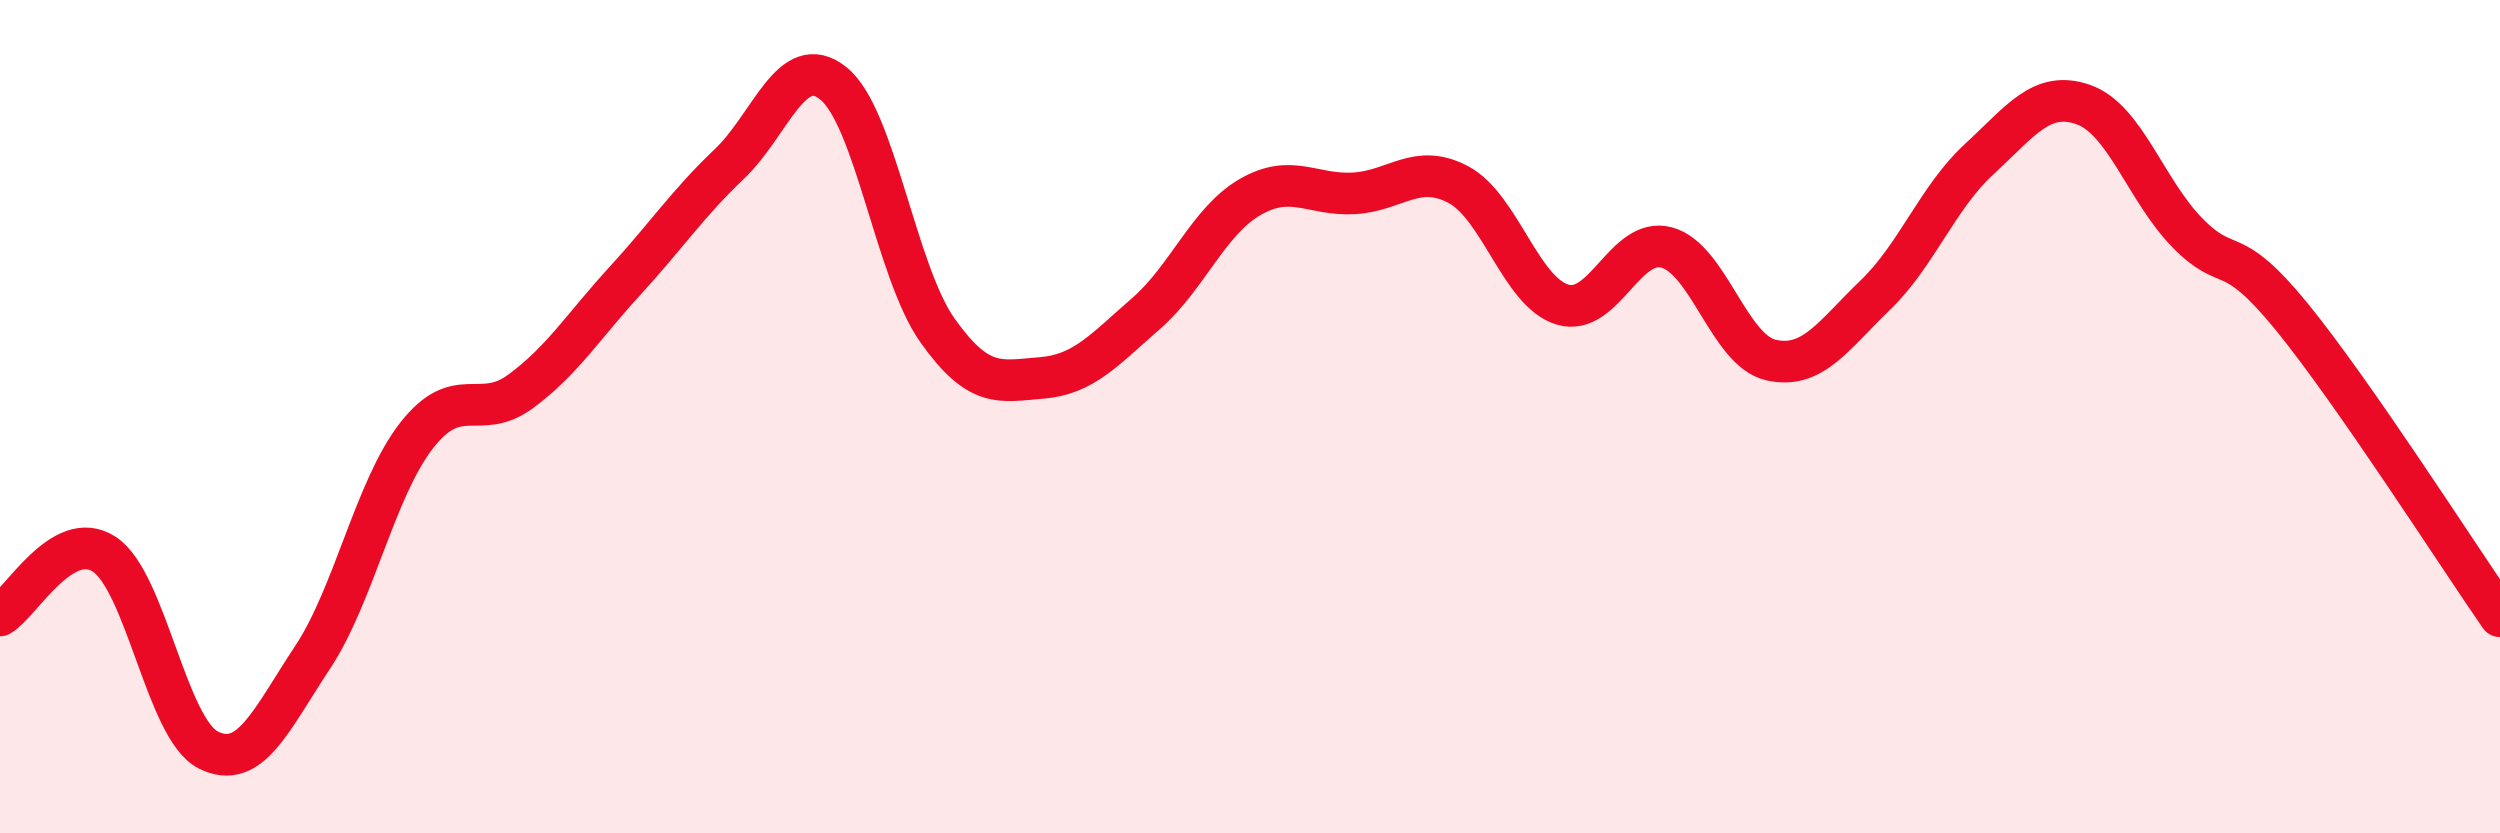
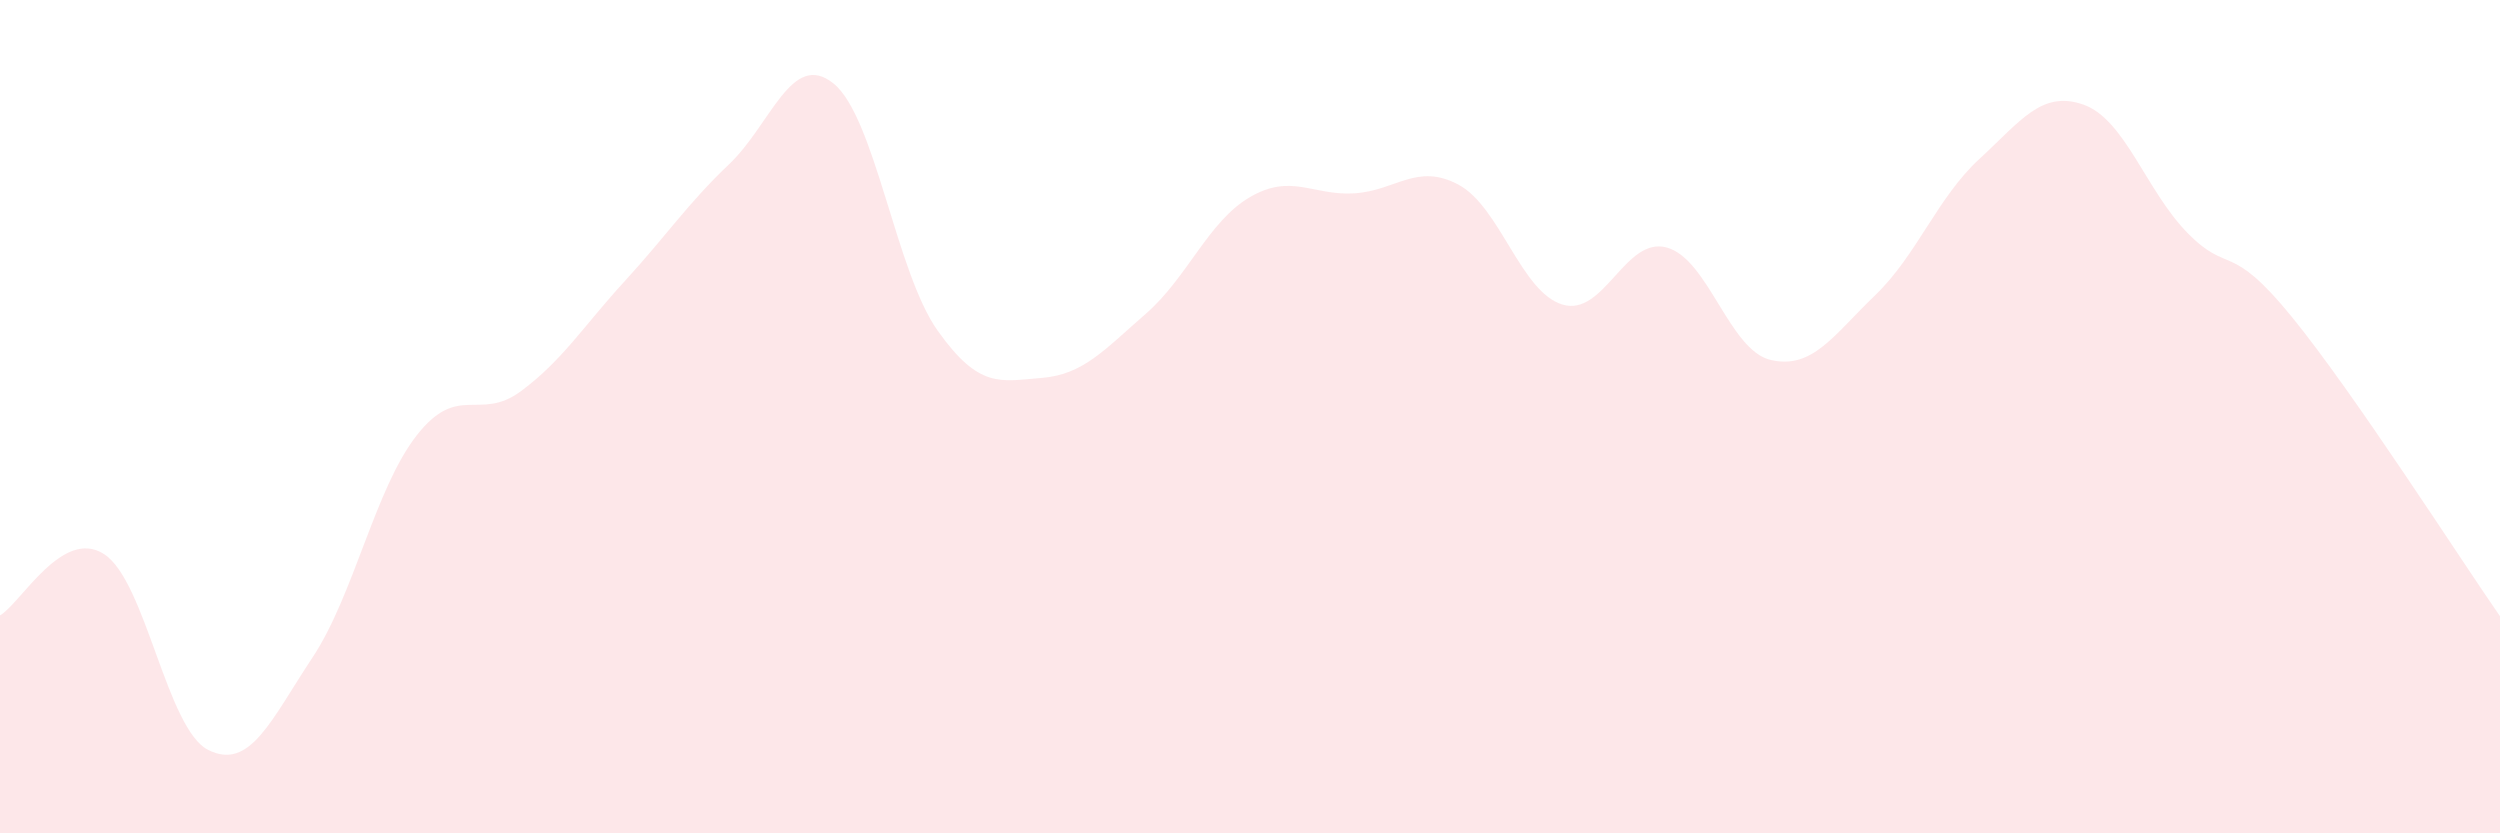
<svg xmlns="http://www.w3.org/2000/svg" width="60" height="20" viewBox="0 0 60 20">
  <path d="M 0,14.77 C 0.5,14.48 1.5,12.65 2.5,13.3 C 3.5,13.95 4,17.5 5,18 C 6,18.5 6.5,17.29 7.5,15.78 C 8.5,14.27 9,11.73 10,10.45 C 11,9.17 11.5,10.13 12.5,9.39 C 13.5,8.65 14,7.83 15,6.74 C 16,5.65 16.5,4.89 17.5,3.94 C 18.5,2.99 19,1.2 20,2 C 21,2.8 21.5,6.52 22.5,7.93 C 23.5,9.34 24,9.15 25,9.07 C 26,8.99 26.5,8.4 27.5,7.53 C 28.5,6.66 29,5.31 30,4.73 C 31,4.15 31.5,4.7 32.5,4.64 C 33.5,4.58 34,3.9 35,4.43 C 36,4.96 36.5,7.01 37.5,7.31 C 38.5,7.61 39,5.67 40,5.94 C 41,6.21 41.5,8.41 42.5,8.64 C 43.5,8.87 44,8.05 45,7.09 C 46,6.13 46.5,4.74 47.5,3.82 C 48.5,2.9 49,2.16 50,2.51 C 51,2.86 51.5,4.57 52.5,5.59 C 53.5,6.61 53.5,5.76 55,7.6 C 56.5,9.44 59,13.35 60,14.79L60 20L0 20Z" fill="#EB0A25" opacity="0.1" stroke-linecap="round" stroke-linejoin="round" />
-   <path d="M 0,14.77 C 0.5,14.48 1.5,12.65 2.5,13.3 C 3.5,13.95 4,17.5 5,18 C 6,18.5 6.5,17.29 7.5,15.78 C 8.5,14.27 9,11.73 10,10.45 C 11,9.17 11.5,10.13 12.5,9.39 C 13.5,8.65 14,7.83 15,6.74 C 16,5.65 16.5,4.89 17.5,3.94 C 18.5,2.99 19,1.2 20,2 C 21,2.8 21.5,6.52 22.5,7.93 C 23.5,9.34 24,9.15 25,9.07 C 26,8.99 26.5,8.4 27.5,7.53 C 28.5,6.66 29,5.31 30,4.73 C 31,4.15 31.5,4.7 32.5,4.64 C 33.5,4.58 34,3.9 35,4.43 C 36,4.96 36.5,7.01 37.5,7.31 C 38.5,7.61 39,5.67 40,5.94 C 41,6.21 41.5,8.41 42.5,8.64 C 43.5,8.87 44,8.05 45,7.09 C 46,6.13 46.5,4.74 47.5,3.82 C 48.5,2.9 49,2.16 50,2.51 C 51,2.86 51.5,4.57 52.5,5.59 C 53.5,6.61 53.5,5.76 55,7.6 C 56.5,9.44 59,13.35 60,14.79" stroke="#EB0A25" stroke-width="1" fill="none" stroke-linecap="round" stroke-linejoin="round" />
</svg>